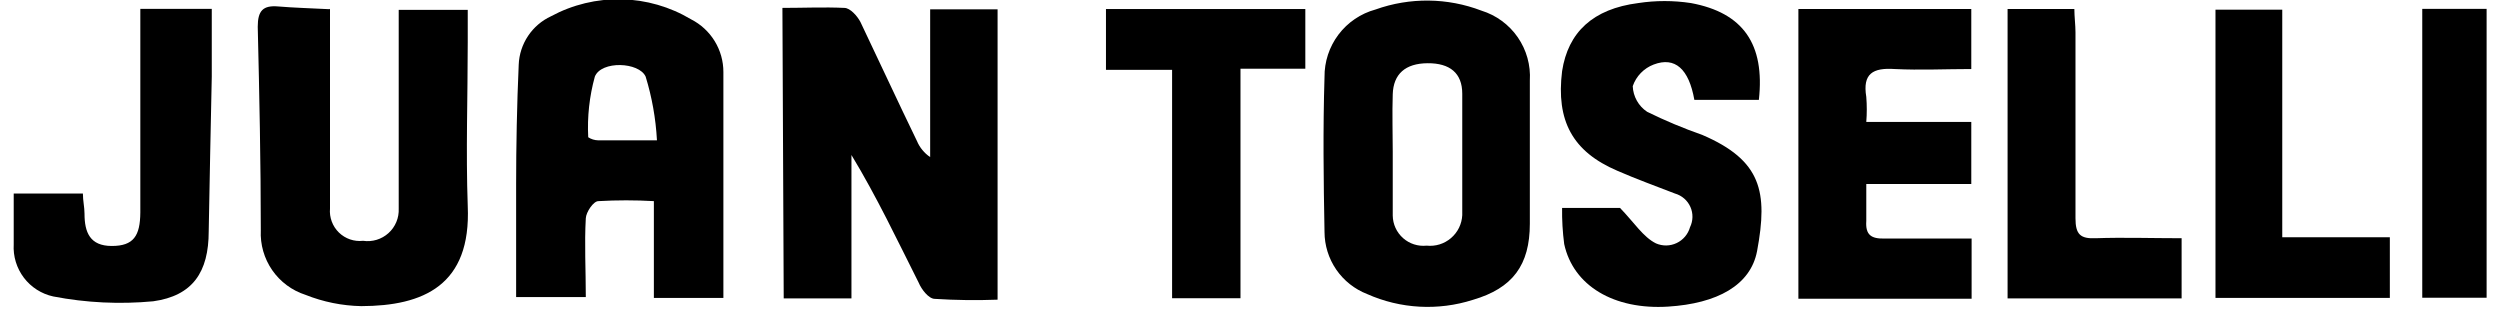
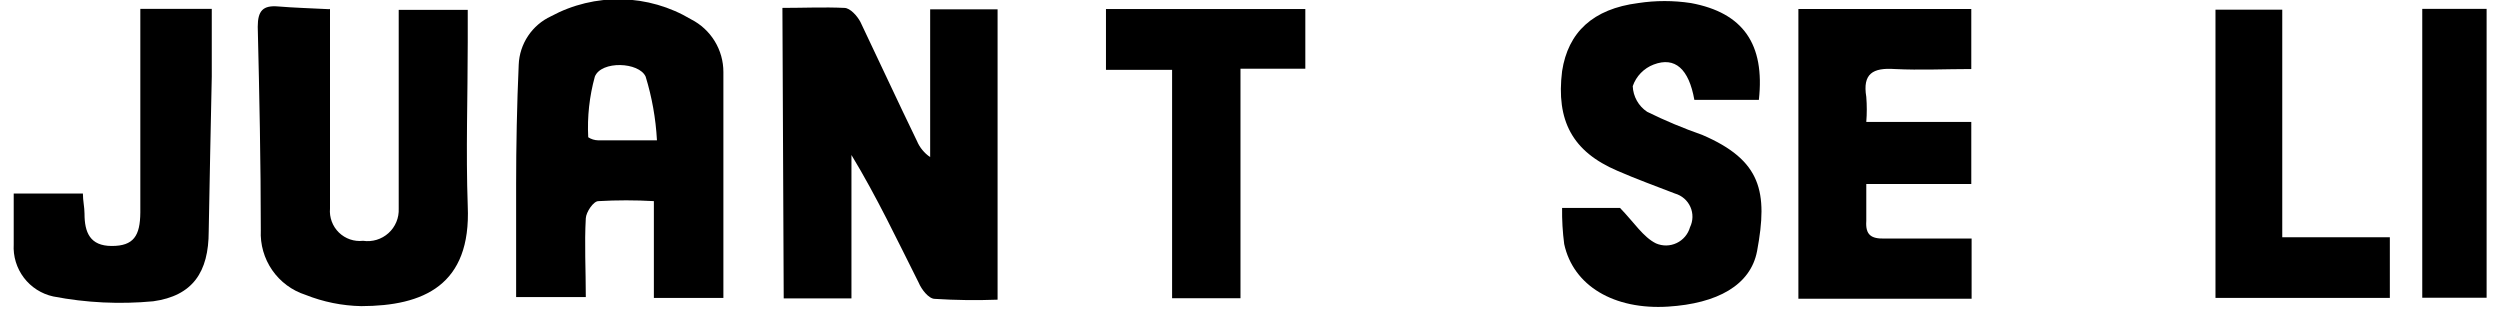
<svg xmlns="http://www.w3.org/2000/svg" width="155" height="20" viewBox="0 0 155 20" fill="none">
  <g clip-path="url(#clip0_244_476)">
    <path d="M48.51 0.49C49.81 0.49 51.09 0.43 52.35 0.49C52.71 0.49 53.16 1 53.35 1.37C54.53 3.84 55.66 6.29 56.85 8.74C57.02 9.146 57.305 9.494 57.67 9.74V0.58H61.85V18.58C60.553 18.629 59.255 18.612 57.96 18.53C57.58 18.53 57.13 17.94 56.96 17.53C55.63 14.89 54.37 12.22 52.79 9.61V18.5H48.59L48.51 0.49Z" fill="black" />
    <path d="M40.54 12.47C39.394 12.404 38.246 12.404 37.1 12.47C36.79 12.47 36.34 13.15 36.32 13.53C36.23 15.12 36.32 16.72 36.32 18.42H32C32 16.07 32 13.75 32 11.42C32 9.09 32.05 6.48 32.16 4.01C32.185 3.374 32.386 2.758 32.739 2.229C33.091 1.7 33.583 1.278 34.16 1.01C35.501 0.286 37.007 -0.078 38.53 -0.044C40.054 -0.011 41.542 0.418 42.85 1.2C43.453 1.507 43.959 1.975 44.312 2.552C44.666 3.13 44.852 3.793 44.85 4.47C44.85 9.1 44.85 13.72 44.85 18.47H40.54V12.47ZM40.73 8.68C40.657 7.346 40.422 6.027 40.03 4.75C39.62 3.84 37.28 3.75 36.88 4.75C36.543 5.973 36.404 7.243 36.47 8.51C36.652 8.629 36.863 8.695 37.08 8.7C38.16 8.7 39.26 8.7 40.73 8.7" fill="black" />
-     <path d="M94.85 9.61C94.85 11.03 94.85 12.45 94.85 13.87C94.85 16.44 93.78 17.87 91.32 18.59C89.163 19.279 86.829 19.151 84.76 18.23C83.984 17.928 83.317 17.399 82.846 16.713C82.375 16.026 82.122 15.213 82.12 14.38C82.06 11.18 82.02 7.98 82.12 4.78C82.109 3.83 82.413 2.904 82.985 2.145C83.557 1.387 84.364 0.84 85.28 0.59C87.408 -0.172 89.739 -0.148 91.85 0.66C92.764 0.943 93.557 1.524 94.101 2.311C94.645 3.098 94.909 4.045 94.85 5C94.85 6.55 94.85 8.11 94.85 9.66M86.35 9.37C86.35 10.7 86.35 12.02 86.35 13.37C86.354 13.634 86.413 13.894 86.523 14.134C86.634 14.374 86.793 14.588 86.99 14.763C87.188 14.938 87.42 15.07 87.671 15.15C87.922 15.231 88.188 15.258 88.45 15.23C88.721 15.259 88.995 15.232 89.255 15.152C89.515 15.071 89.755 14.938 89.962 14.761C90.169 14.584 90.338 14.367 90.458 14.123C90.578 13.878 90.647 13.612 90.66 13.34C90.66 10.83 90.66 8.34 90.66 5.81C90.66 4.53 89.89 3.91 88.51 3.92C87.13 3.93 86.39 4.59 86.35 5.84C86.31 7.09 86.35 8.22 86.35 9.4" fill="black" />
    <path d="M20.46 0.55V1.93C20.46 5.59 20.46 9.25 20.46 12.93C20.436 13.203 20.473 13.478 20.569 13.735C20.664 13.992 20.815 14.225 21.011 14.416C21.207 14.607 21.444 14.753 21.703 14.842C21.962 14.931 22.238 14.961 22.51 14.93C22.792 14.972 23.08 14.95 23.352 14.868C23.625 14.785 23.876 14.643 24.087 14.452C24.299 14.261 24.465 14.025 24.574 13.762C24.684 13.499 24.733 13.215 24.72 12.93C24.72 8.86 24.72 4.79 24.72 0.61H29V2.61C29 6 28.88 9.39 29 12.77C29.22 17.7 26.24 18.97 22.4 18.98C21.214 18.957 20.042 18.72 18.94 18.28C18.103 18.011 17.378 17.473 16.877 16.75C16.376 16.026 16.128 15.159 16.17 14.28C16.17 10.07 16.08 5.87 15.98 1.66C15.98 0.66 16.31 0.32 17.25 0.4C18.19 0.48 19.25 0.51 20.42 0.57" fill="black" />
    <path d="M96.85 12.89H100.44C101.33 13.81 101.88 14.7 102.67 15.09C102.873 15.178 103.092 15.222 103.313 15.219C103.535 15.215 103.752 15.164 103.952 15.069C104.152 14.975 104.329 14.838 104.472 14.669C104.615 14.5 104.72 14.303 104.78 14.09C104.876 13.894 104.928 13.68 104.932 13.461C104.937 13.243 104.893 13.027 104.804 12.828C104.715 12.628 104.584 12.451 104.419 12.308C104.254 12.165 104.06 12.06 103.85 12C102.66 11.54 101.45 11.1 100.28 10.59C97.49 9.4 96.47 7.48 96.85 4.41C97.22 2 98.76 0.55 101.57 0.19C102.654 0.025 103.756 0.025 104.84 0.19C108.08 0.79 109.43 2.74 109.05 6.19H105.05C104.71 4.27 103.85 3.5 102.53 4C102.228 4.114 101.956 4.294 101.731 4.525C101.506 4.757 101.335 5.035 101.23 5.34C101.242 5.657 101.329 5.966 101.484 6.242C101.638 6.519 101.856 6.754 102.12 6.93C103.227 7.476 104.365 7.953 105.53 8.36C109.22 9.94 109.62 11.9 108.94 15.56C108.54 17.69 106.46 18.82 103.42 19.01C100.07 19.22 97.54 17.72 96.98 15.13C96.883 14.387 96.839 13.639 96.85 12.89Z" fill="black" />
    <path d="M111.5 0.56H122.22V4.28C120.64 4.28 119.05 4.36 117.47 4.28C116.12 4.19 115.47 4.56 115.71 6.01C115.751 6.526 115.751 7.044 115.71 7.56H122.22V11.41H115.71C115.71 12.28 115.71 13 115.71 13.7C115.65 14.57 116.02 14.81 116.84 14.79C118.61 14.79 120.38 14.79 122.24 14.79V18.52H111.5V0.56Z" fill="black" />
    <path d="M8.71 0.55H13.13C13.13 1.97 13.13 3.36 13.13 4.75C13.07 7.94 12.99 11.14 12.94 14.34C12.94 16.88 11.94 18.34 9.5 18.68C7.43 18.875 5.342 18.774 3.3 18.38C2.574 18.222 1.928 17.809 1.479 17.217C1.03 16.625 0.807 15.892 0.85 15.15C0.85 14.15 0.85 13.15 0.85 12H5.14C5.14 12.45 5.24 12.85 5.24 13.25C5.24 14.41 5.58 15.25 6.93 15.25C8.28 15.25 8.69 14.63 8.7 13.17C8.7 9.43 8.7 5.69 8.7 1.95V0.55" fill="black" />
    <path d="M76.91 18.49H72.67V4.33H68.57V0.56H80.93V4.26H76.91V18.49Z" fill="black" />
-     <path d="M124.47 18.5V0.56H128.61C128.61 1.03 128.68 1.56 128.68 2C128.68 5.84 128.68 9.69 128.68 13.53C128.68 14.53 128.98 14.81 129.93 14.77C131.66 14.71 133.4 14.77 135.26 14.77V18.5H124.47Z" fill="black" />
    <path d="M148.17 14.71V18.47H137.36V0.6H141.5V14.71H148.17Z" fill="black" />
    <path d="M154.17 0.55H150.18V18.46H154.17V0.55Z" fill="black" />
  </g>
  <defs>
    <clipPath id="clip0_244_476">
      <rect width="153.33" height="19.02" fill="white" transform="translate(0.85)" />
    </clipPath>
  </defs>
</svg>